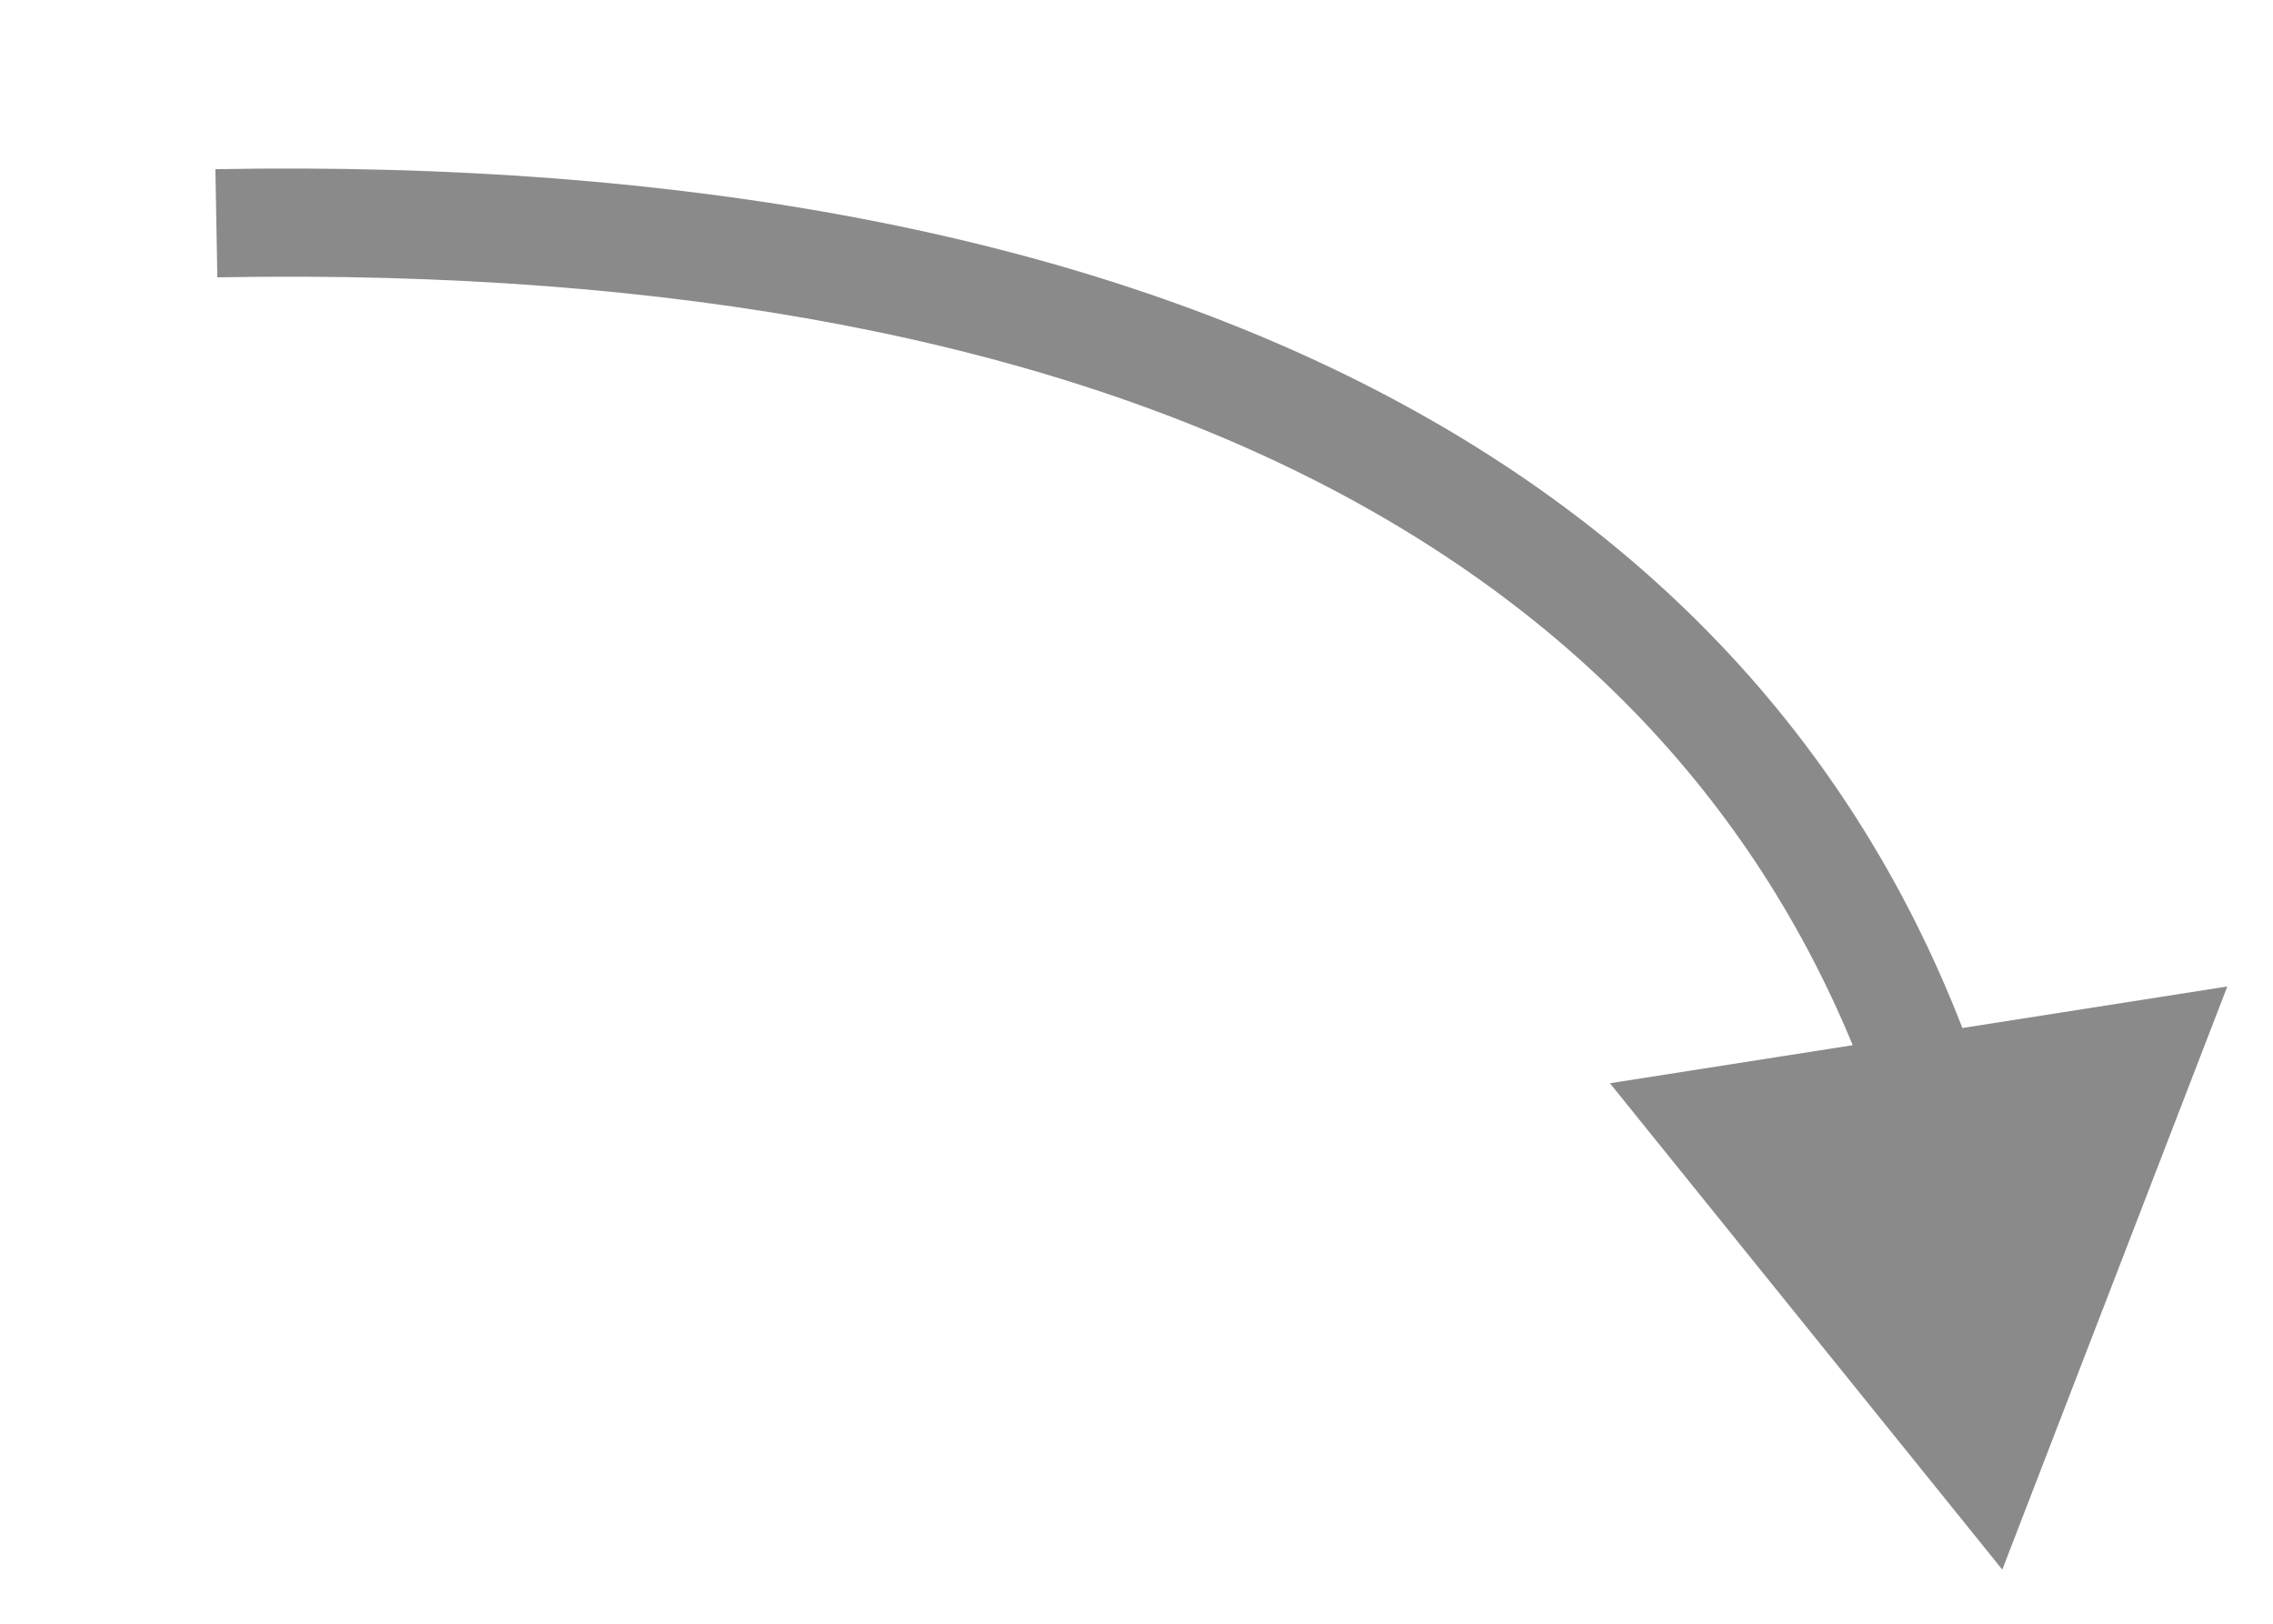
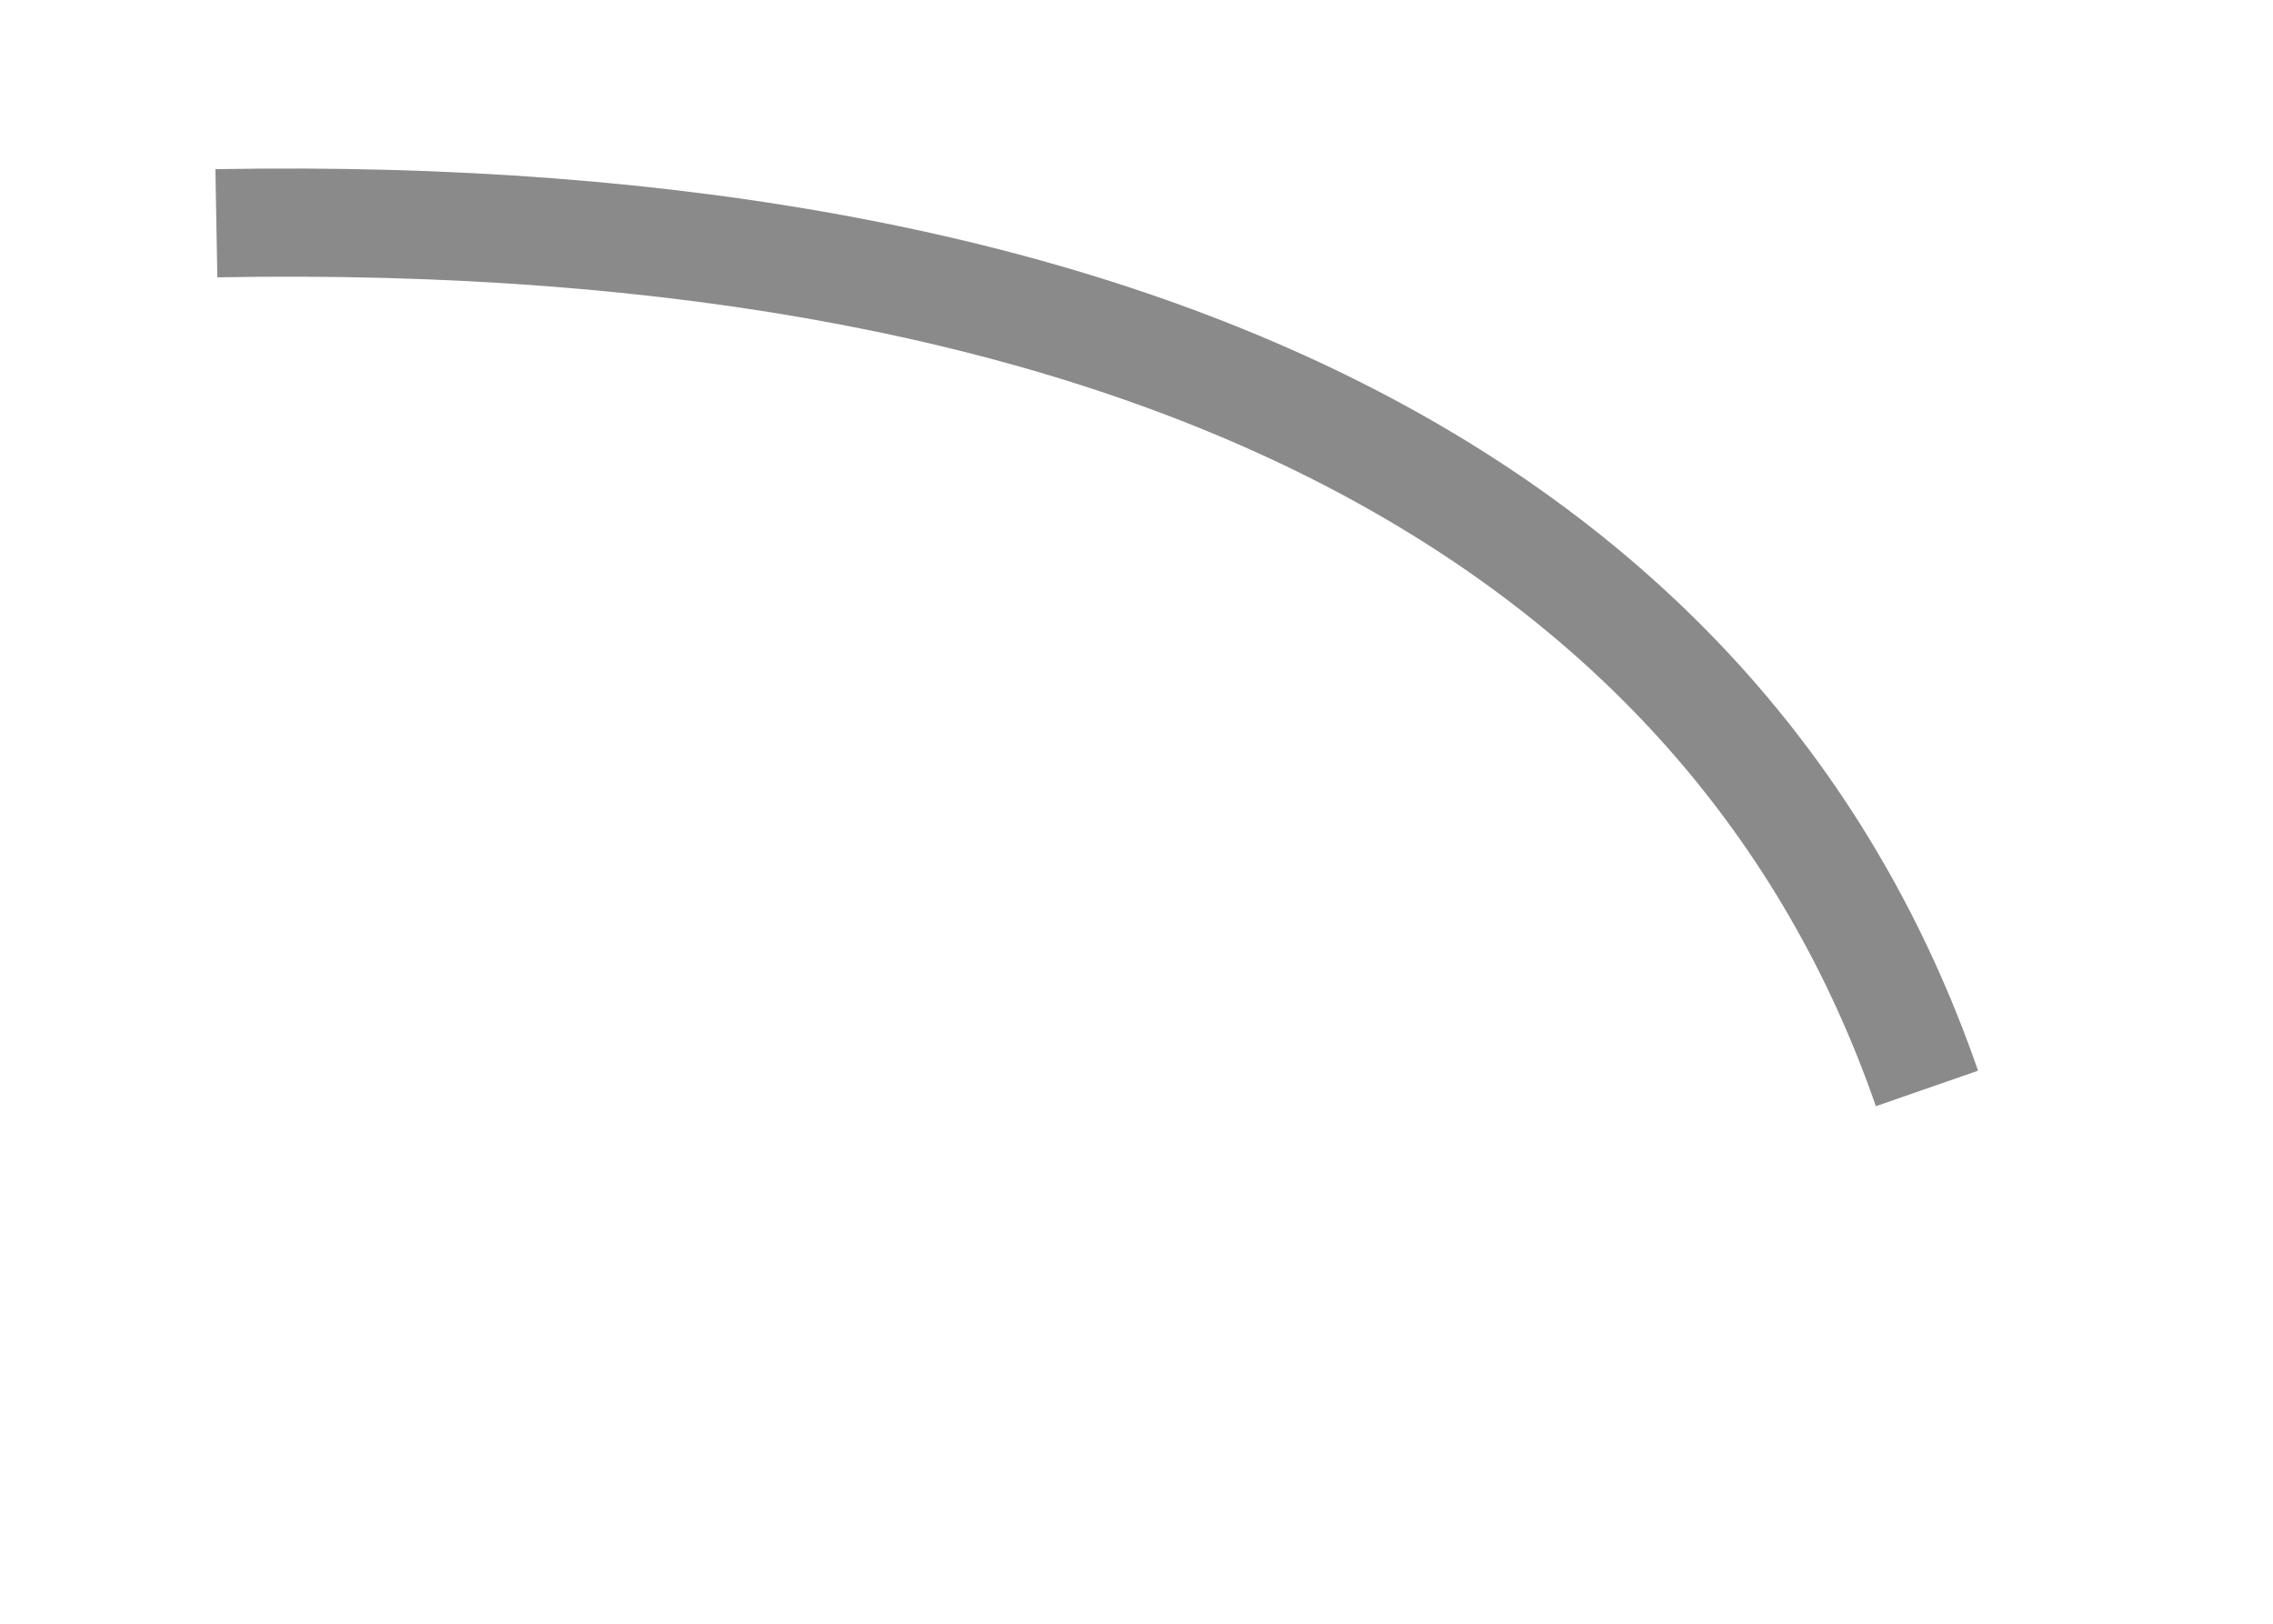
<svg xmlns="http://www.w3.org/2000/svg" width="21" height="15" viewBox="0 0 21 15" fill="none">
-   <path opacity="0.5" d="M18.499 14.5L20.578 9.113L14.874 10.007L18.499 14.5ZM2.008 2.562C10.549 2.406 15.617 5.279 17.331 10.219L18.275 9.891C16.355 4.354 10.724 1.403 1.99 1.563L2.008 2.562Z" fill="#171717" />
+   <path opacity="0.5" d="M18.499 14.5L14.874 10.007L18.499 14.5ZM2.008 2.562C10.549 2.406 15.617 5.279 17.331 10.219L18.275 9.891C16.355 4.354 10.724 1.403 1.99 1.563L2.008 2.562Z" fill="#171717" />
</svg>